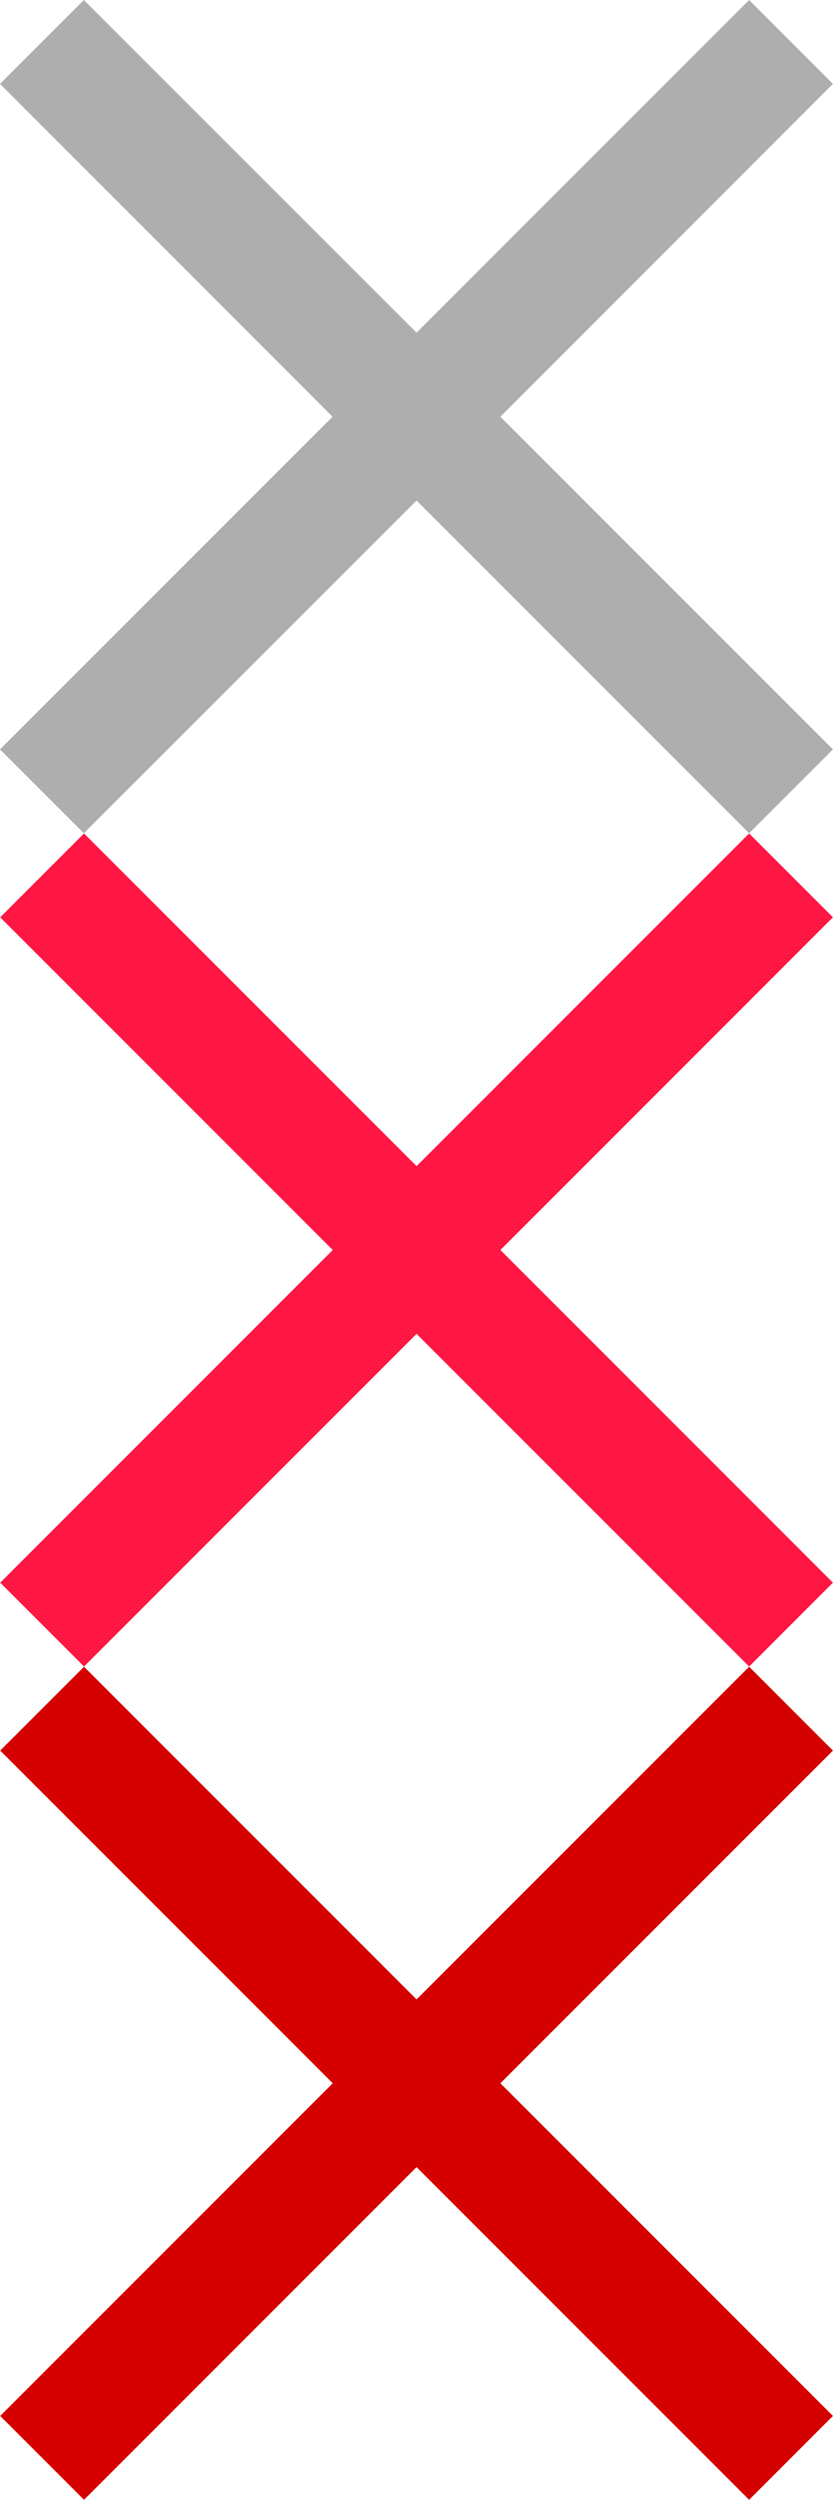
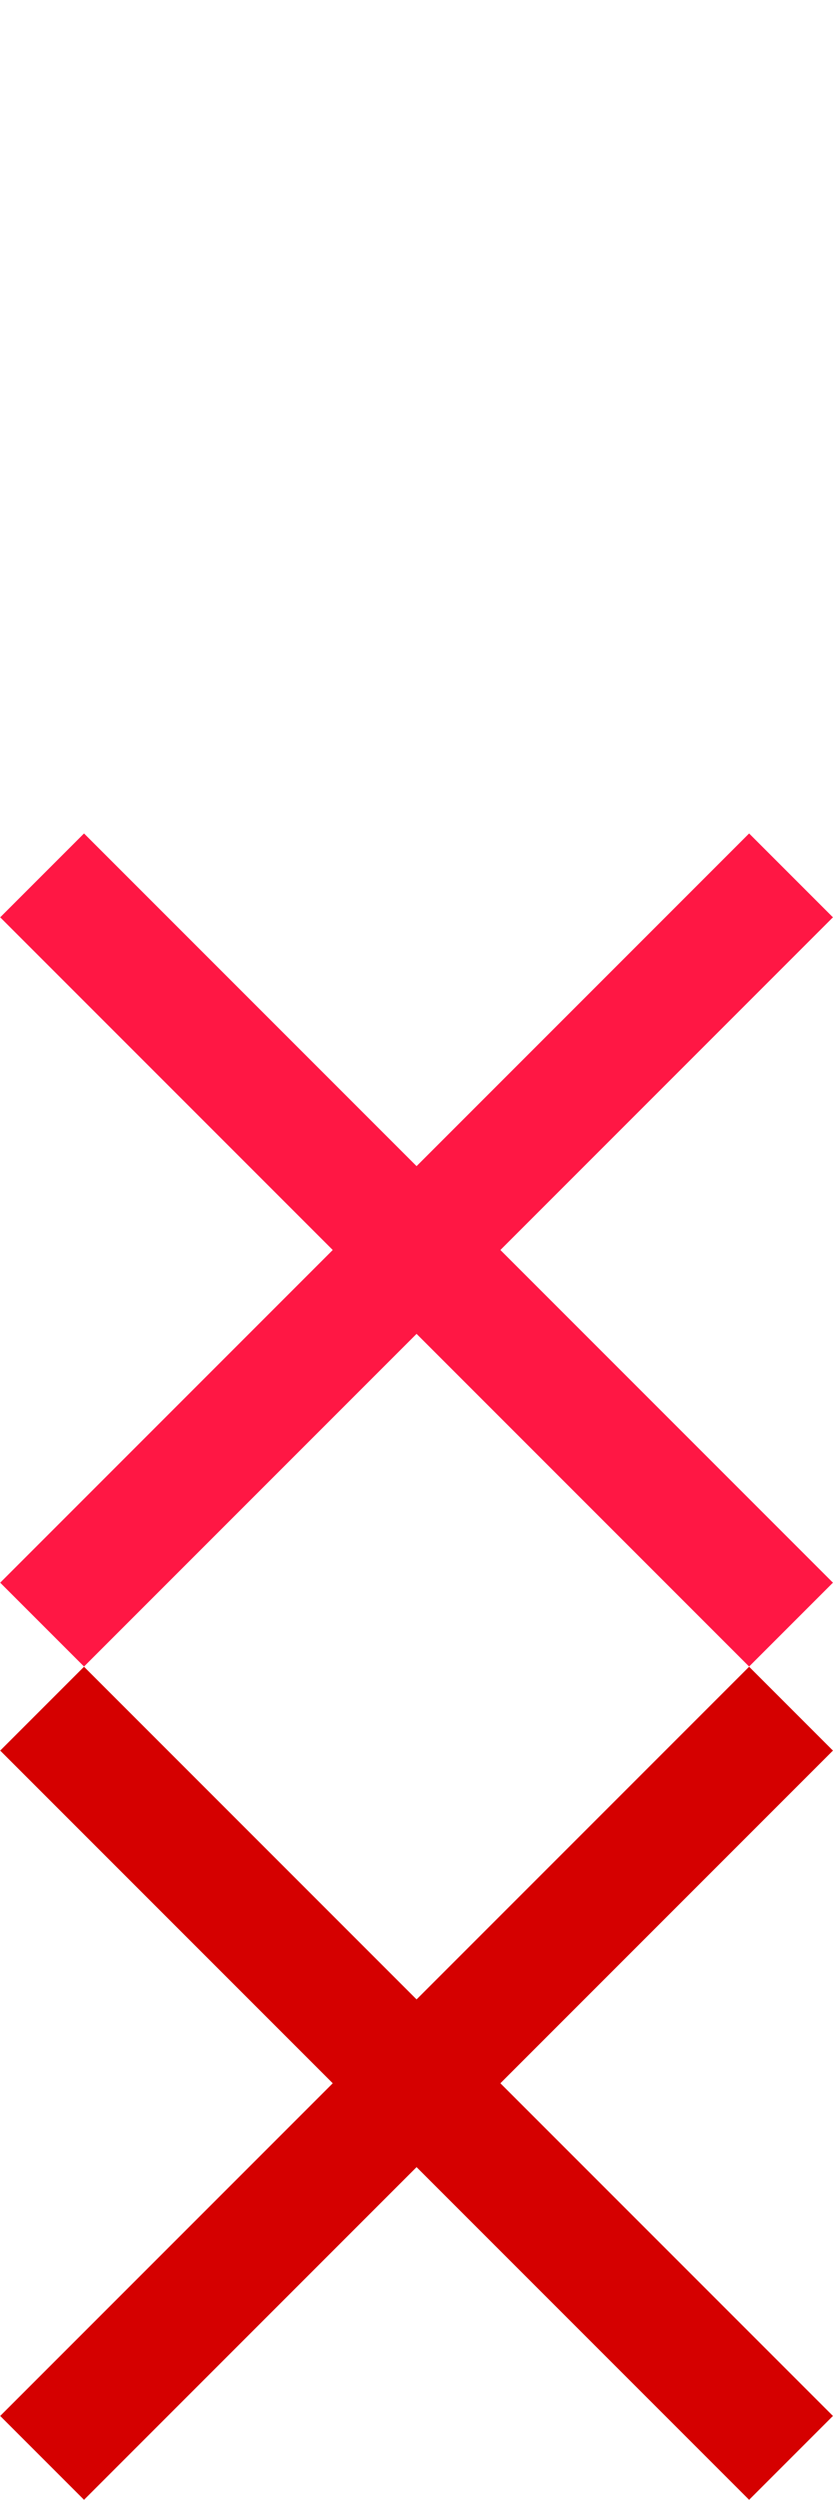
<svg xmlns="http://www.w3.org/2000/svg" id="bitmap:36-32" width="36" height="108" version="1.1" viewBox="0 0 9.525 28.575">
  <g transform="matrix(2.25 0 0 2.25 0 0)" stroke-width=".055">
-     <path d="M 4.233,0.426 3.807,0 2.117,1.69 0.426,0 -9e-5,0.426 1.69,2.117 -9e-5,3.807 0.426,4.233 2.117,2.543 3.807,4.233 4.233,3.807 2.543,2.117 Z" fill="#aeaeae" />
    <path d="m4.233 4.66-0.426-0.426-1.69 1.69-1.69-1.69-0.426 0.426 1.69 1.69-1.69 1.69 0.426 0.426 1.69-1.69 1.69 1.69 0.426-0.426-1.69-1.69z" fill="#ff1744" />
    <path d="m4.233 8.893-0.426-0.426-1.69 1.69-1.69-1.69-0.426 0.426 1.69 1.69-1.69 1.69 0.426 0.426 1.69-1.69 1.69 1.69 0.426-0.426-1.69-1.69z" fill="#d50000" />
  </g>
</svg>